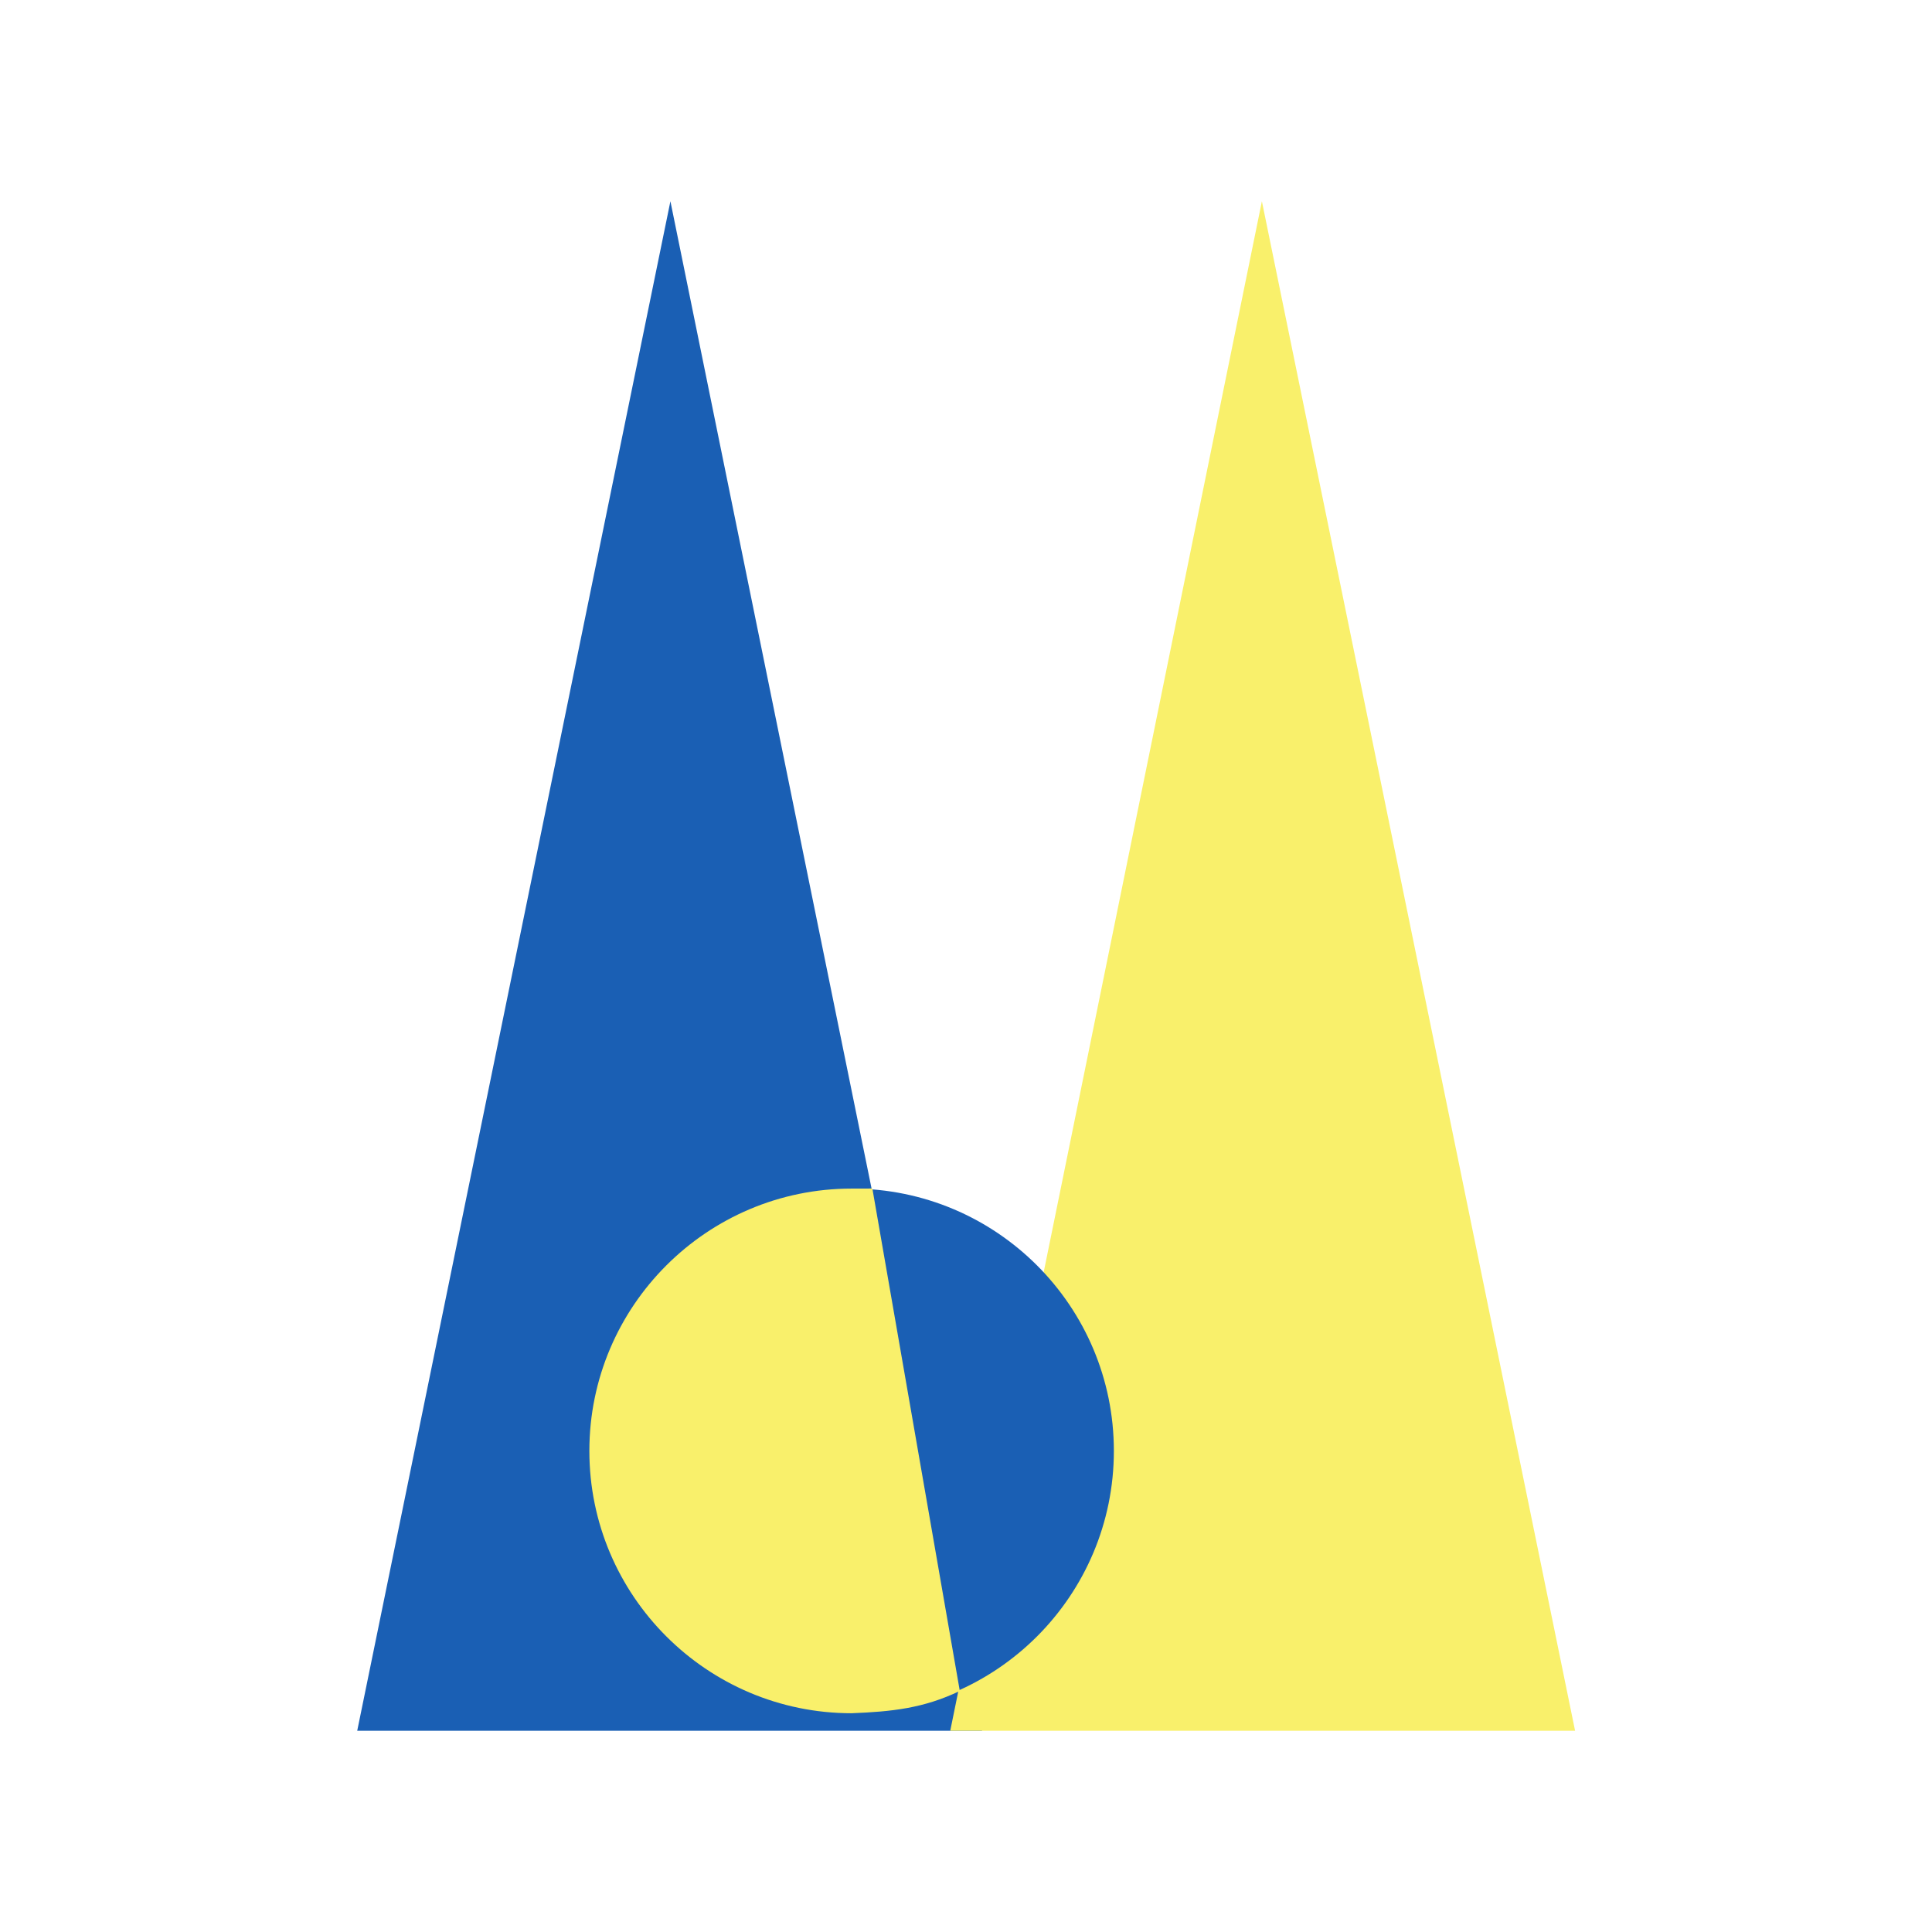
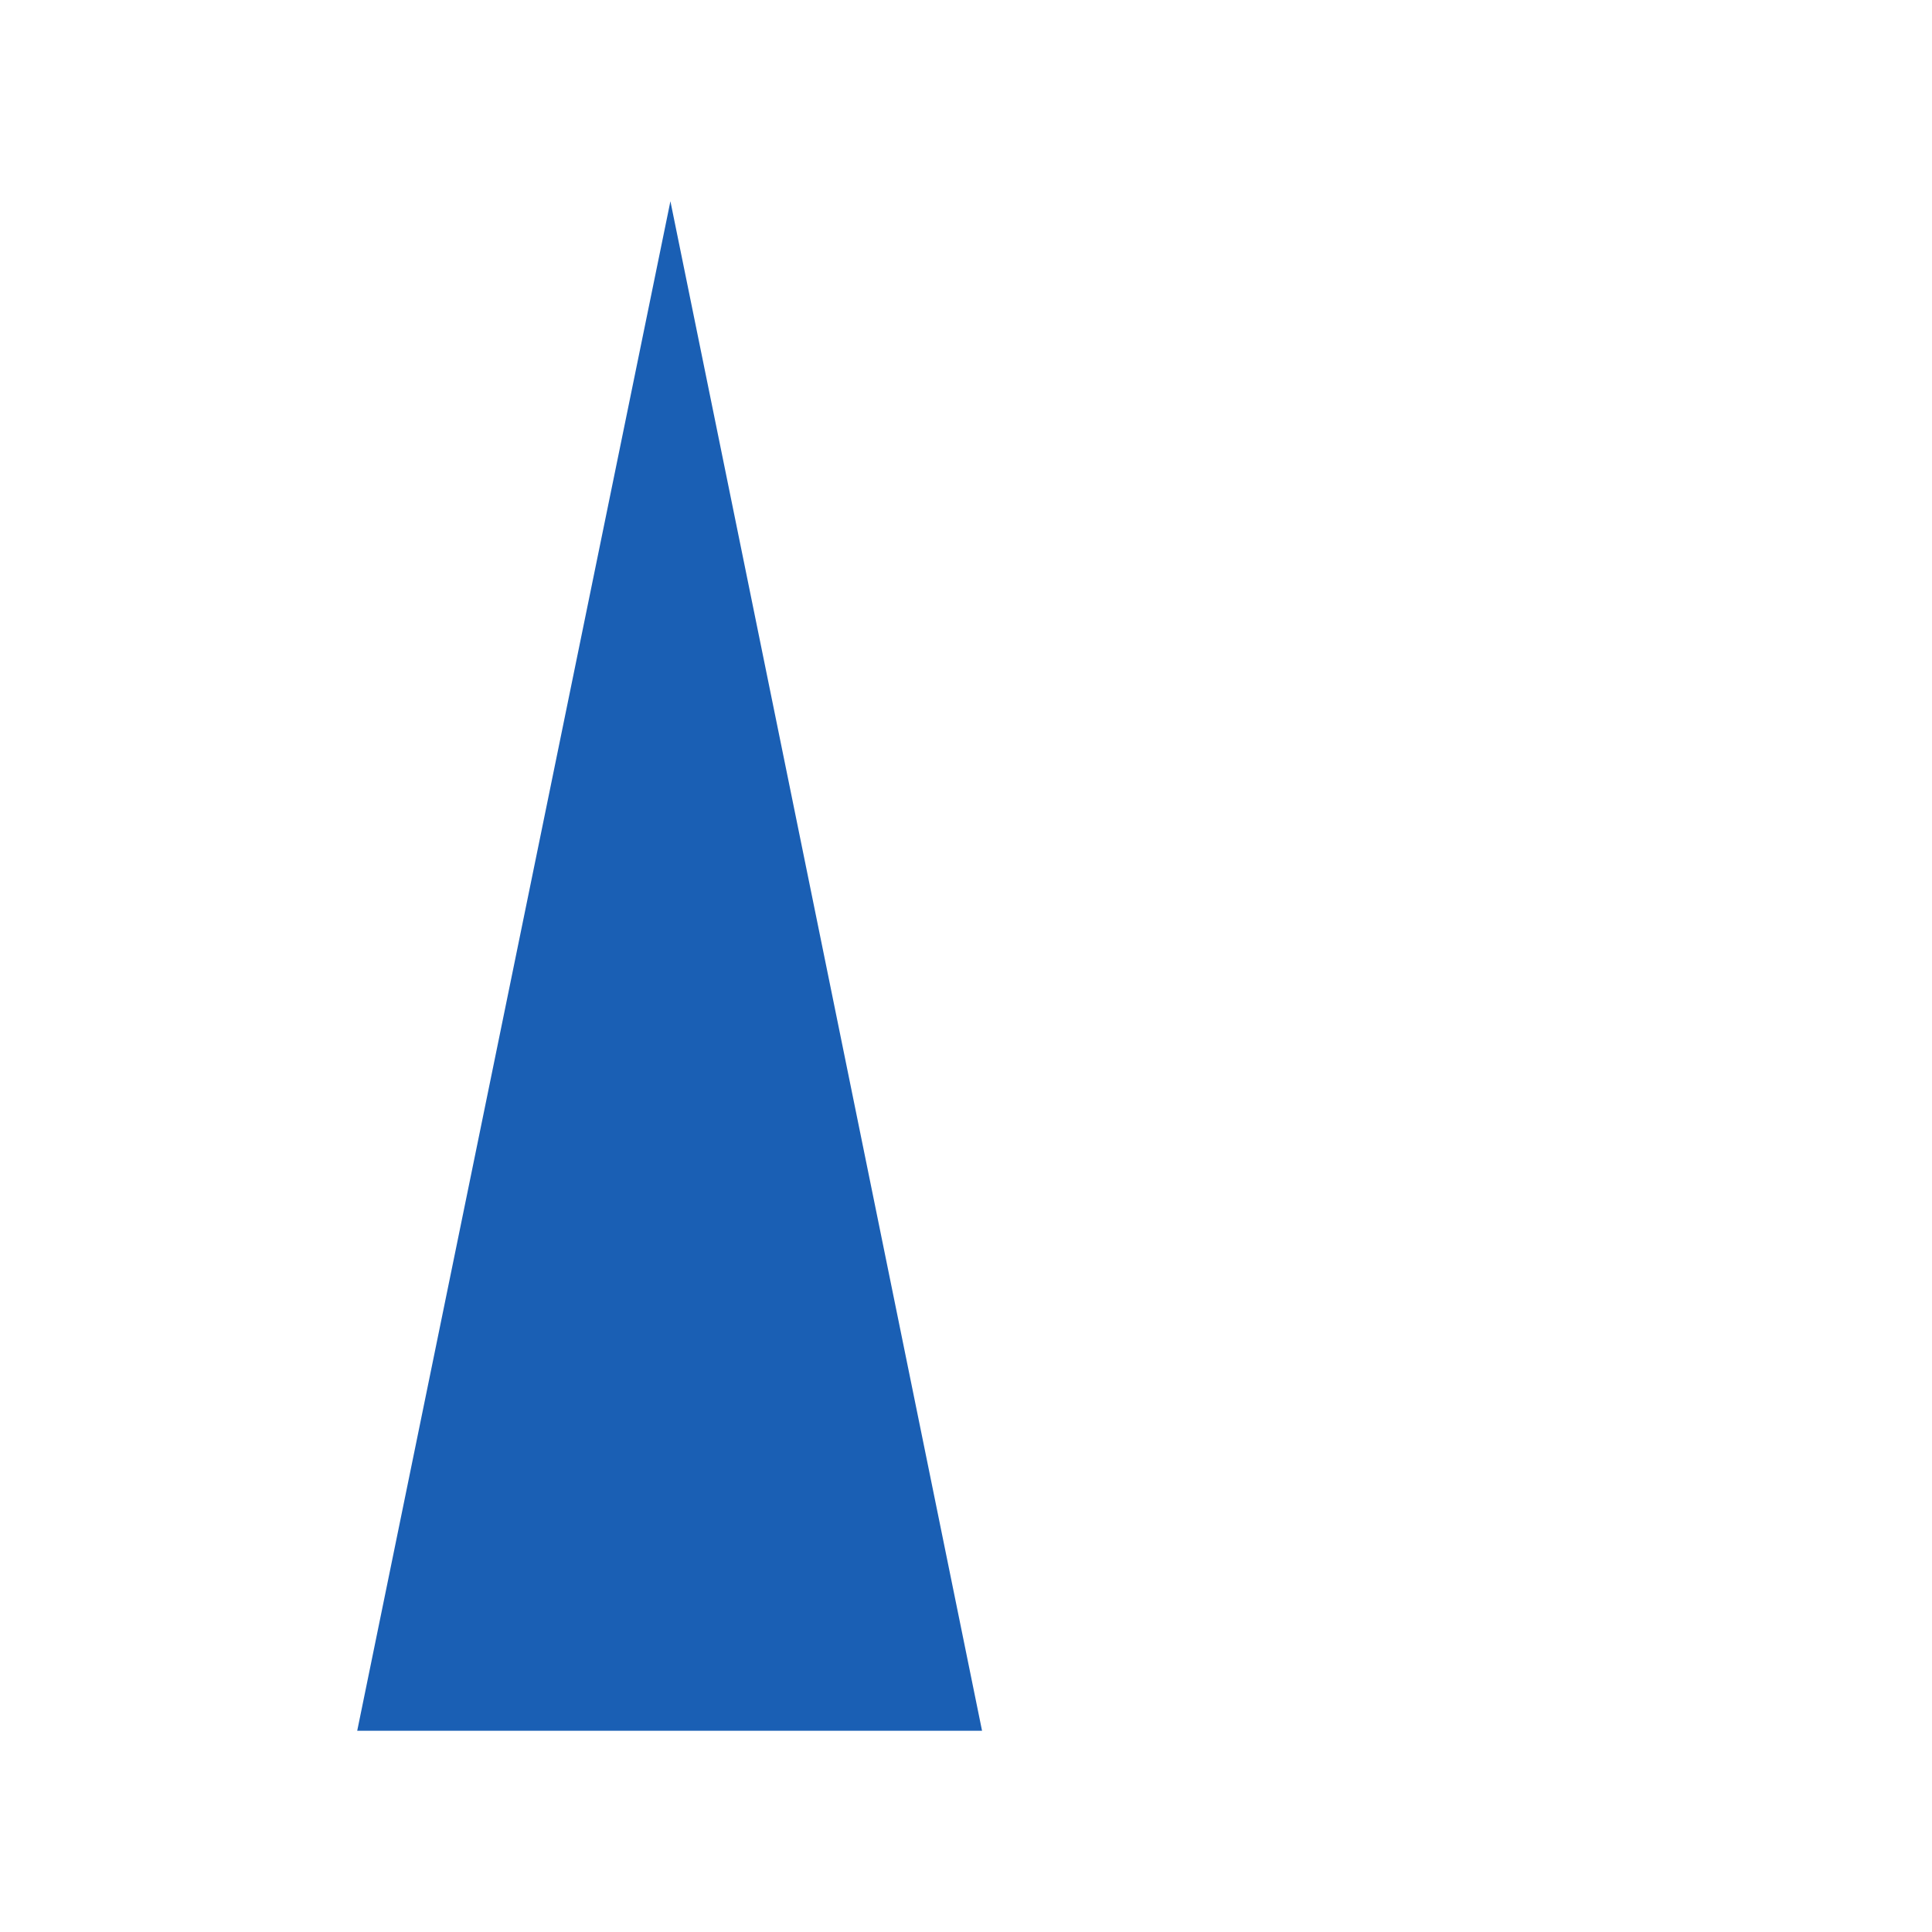
<svg xmlns="http://www.w3.org/2000/svg" width="192" height="192" viewBox="0 0 38.4 38.4" version="1.1" id="svg1651">
  <defs id="defs1655">
    <filter style="color-interpolation-filters:sRGB;" id="filter1884" x="0" y="0" width="1" height="1">
      <feColorMatrix values="0.21 0.72 0.072 0 0 0.21 0.72 0.072 0 0 0.21 0.72 0.072 0 0 0 0 0 1 0 " id="feColorMatrix1882" />
    </filter>
    <filter style="color-interpolation-filters:sRGB;" id="filter1906" x="0" y="0" width="1" height="1">
      <feColorMatrix values="0.21 0.72 0.072 0 0 0.21 0.72 0.072 0 0 0.21 0.72 0.072 0 0 0 0 0 1 0 " id="feColorMatrix1904" />
    </filter>
    <filter style="color-interpolation-filters:sRGB;" id="filter1928" x="0" y="0" width="1" height="1">
      <feColorMatrix values="0.21 0.72 0.072 0 0 0.21 0.72 0.072 0 0 0.21 0.72 0.072 0 0 0 0 0 1 0 " id="feColorMatrix1926" />
    </filter>
    <filter style="color-interpolation-filters:sRGB;" id="filter1932" x="0" y="0" width="1" height="1">
      <feColorMatrix values="0.21 0.72 0.072 0 0 0.21 0.72 0.072 0 0 0.21 0.72 0.072 0 0 0 0 0 1 0 " id="feColorMatrix1930" />
    </filter>
  </defs>
  <path d="M 7.1,34.4 13.325,4 19.519,34.4 Z" style="fill:#1a5fb4;fill-opacity:1;stroke-width:2;filter:url(#filter1928)" id="path1643" />
-   <path d="M 18.887,34.4 25.081,4 31.306,34.4 Z" style="fill:#f9f06b;stroke-width:2;filter:url(#filter1884)" id="path1645" />
-   <circle cx="16.925" cy="28.838" r="5.214" style="fill:#1a5fb4;stroke-width:2;filter:url(#filter1932)" id="circle1647" />
-   <path d="m 16.928,23.624 c -2.876,0 -5.214,2.338 -5.214,5.214 0,2.876 2.338,5.214 5.214,5.214 0.79,-0.032 1.422,-0.095 2.149,-0.443 l -1.738,-9.986 z" style="fill:#f9f06b;stroke-width:2;filter:url(#filter1906)" id="path1649" />
</svg>